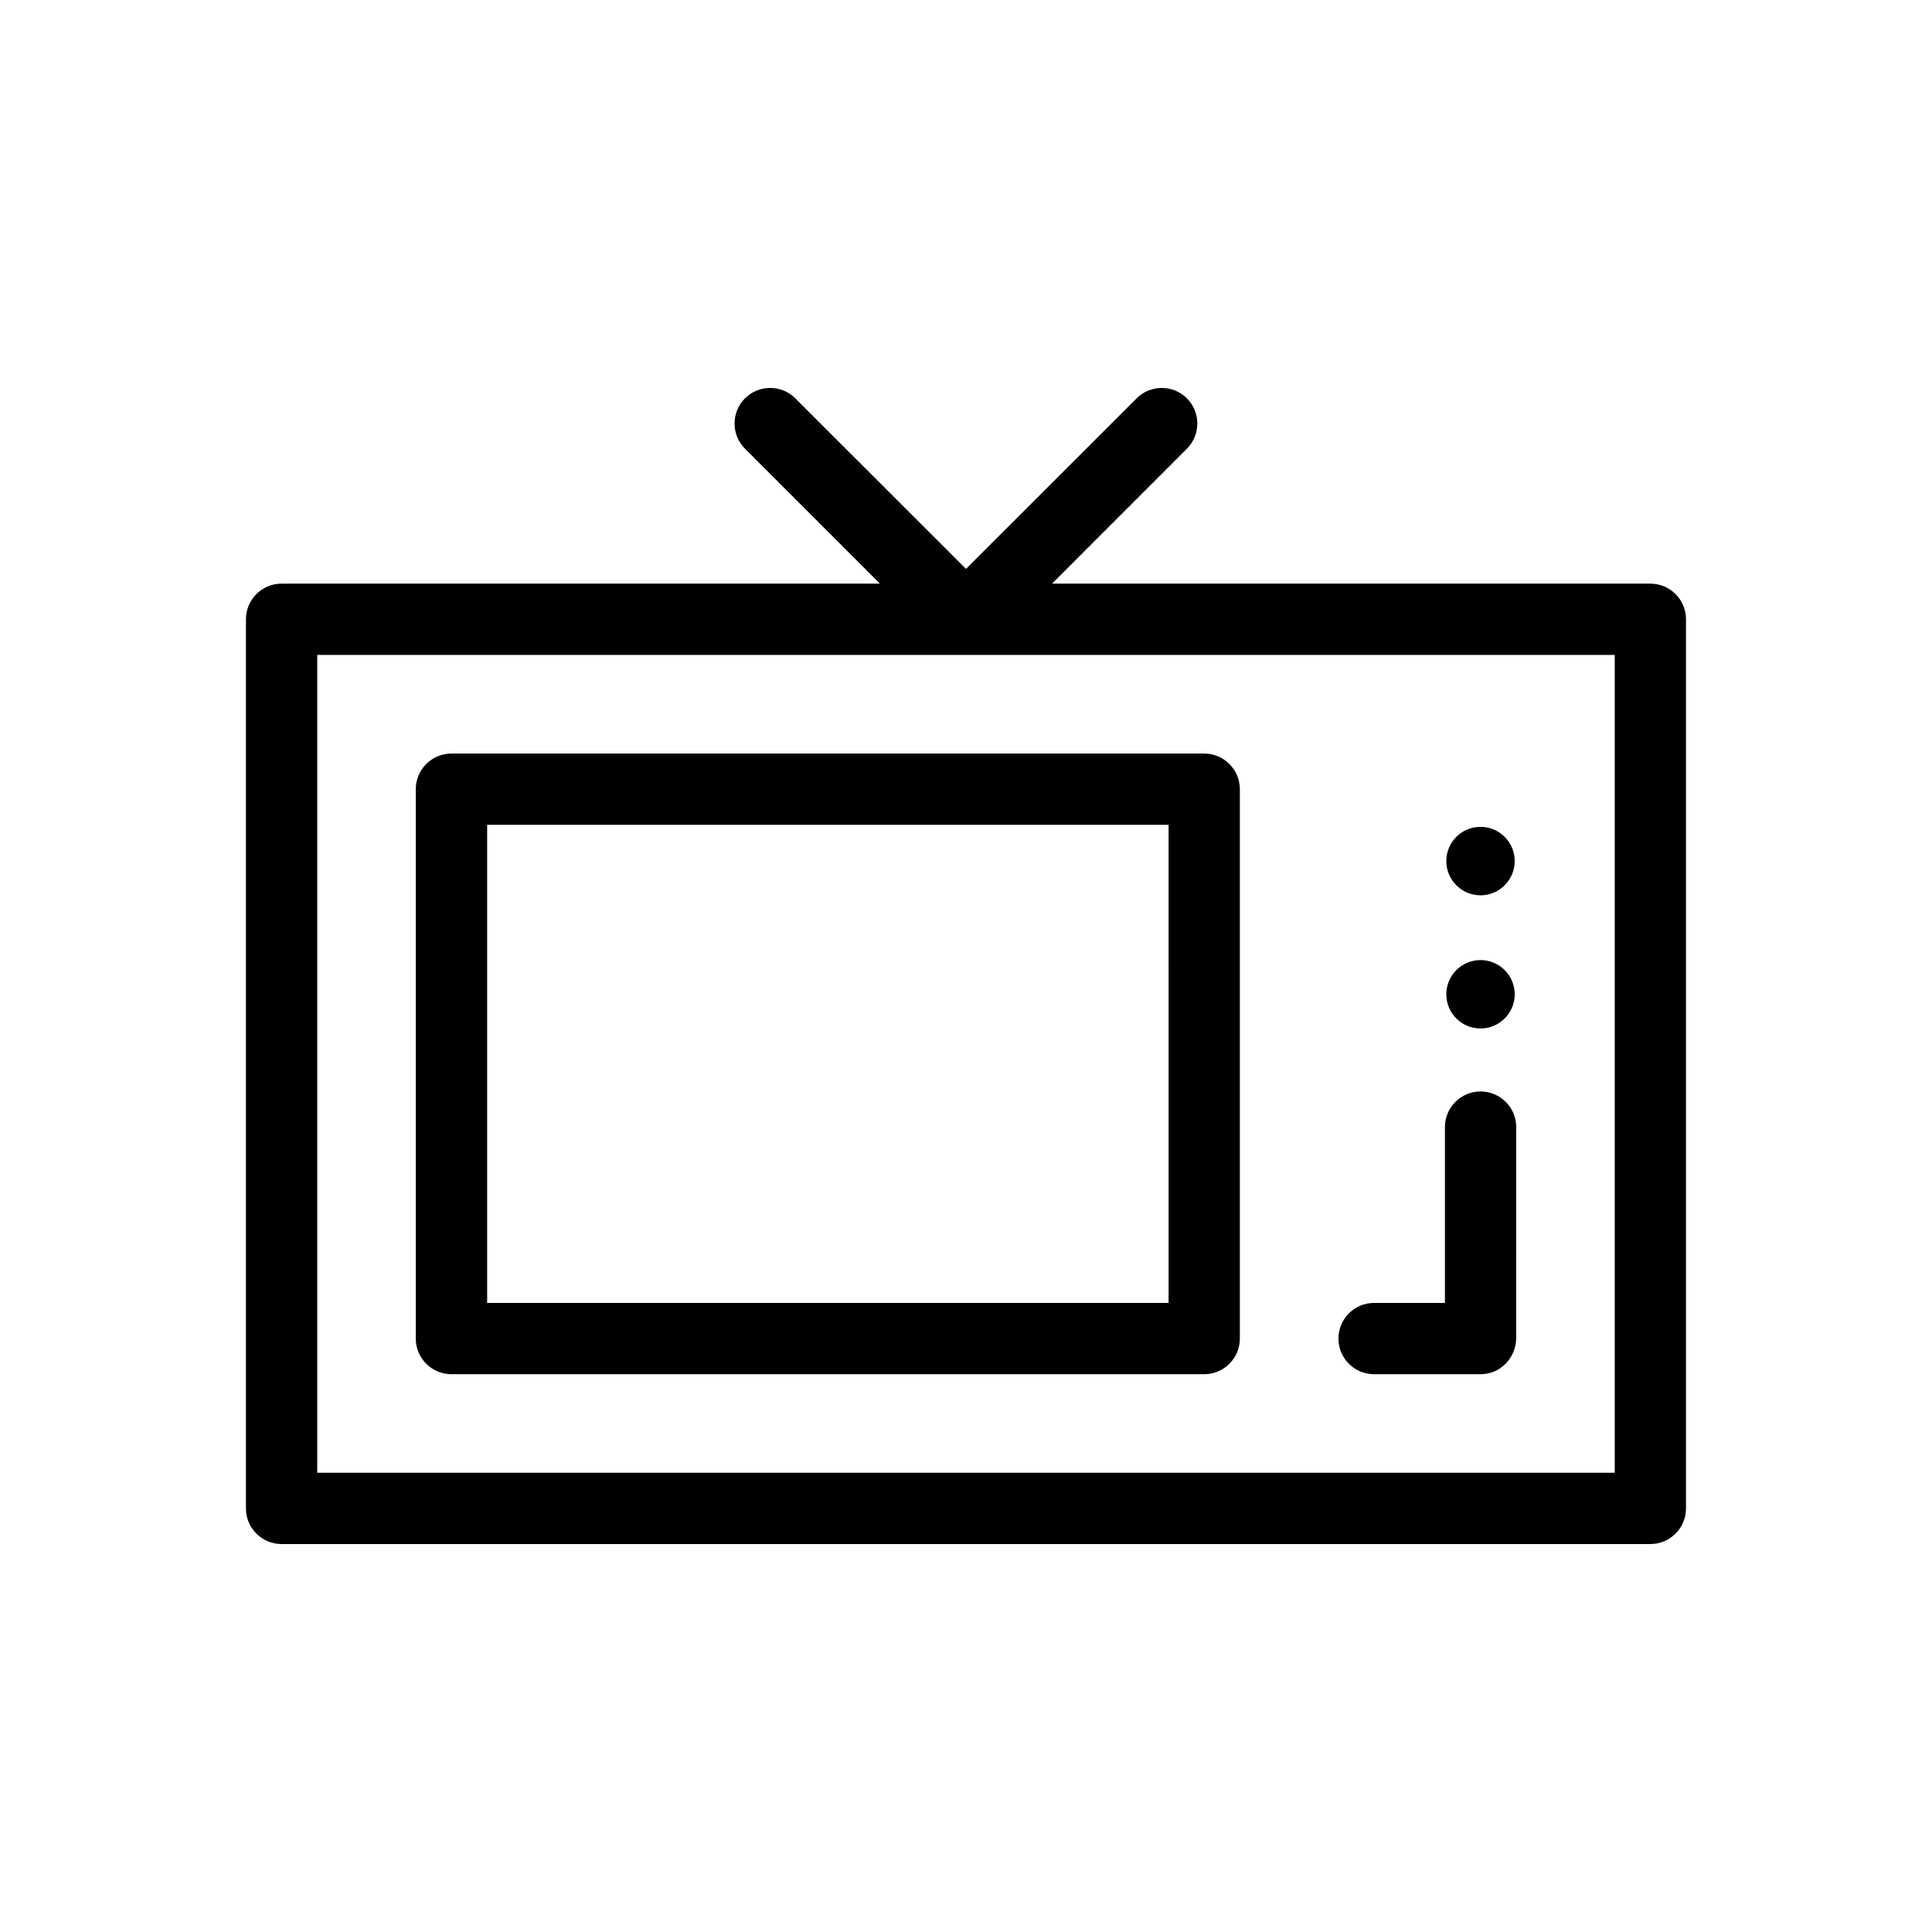
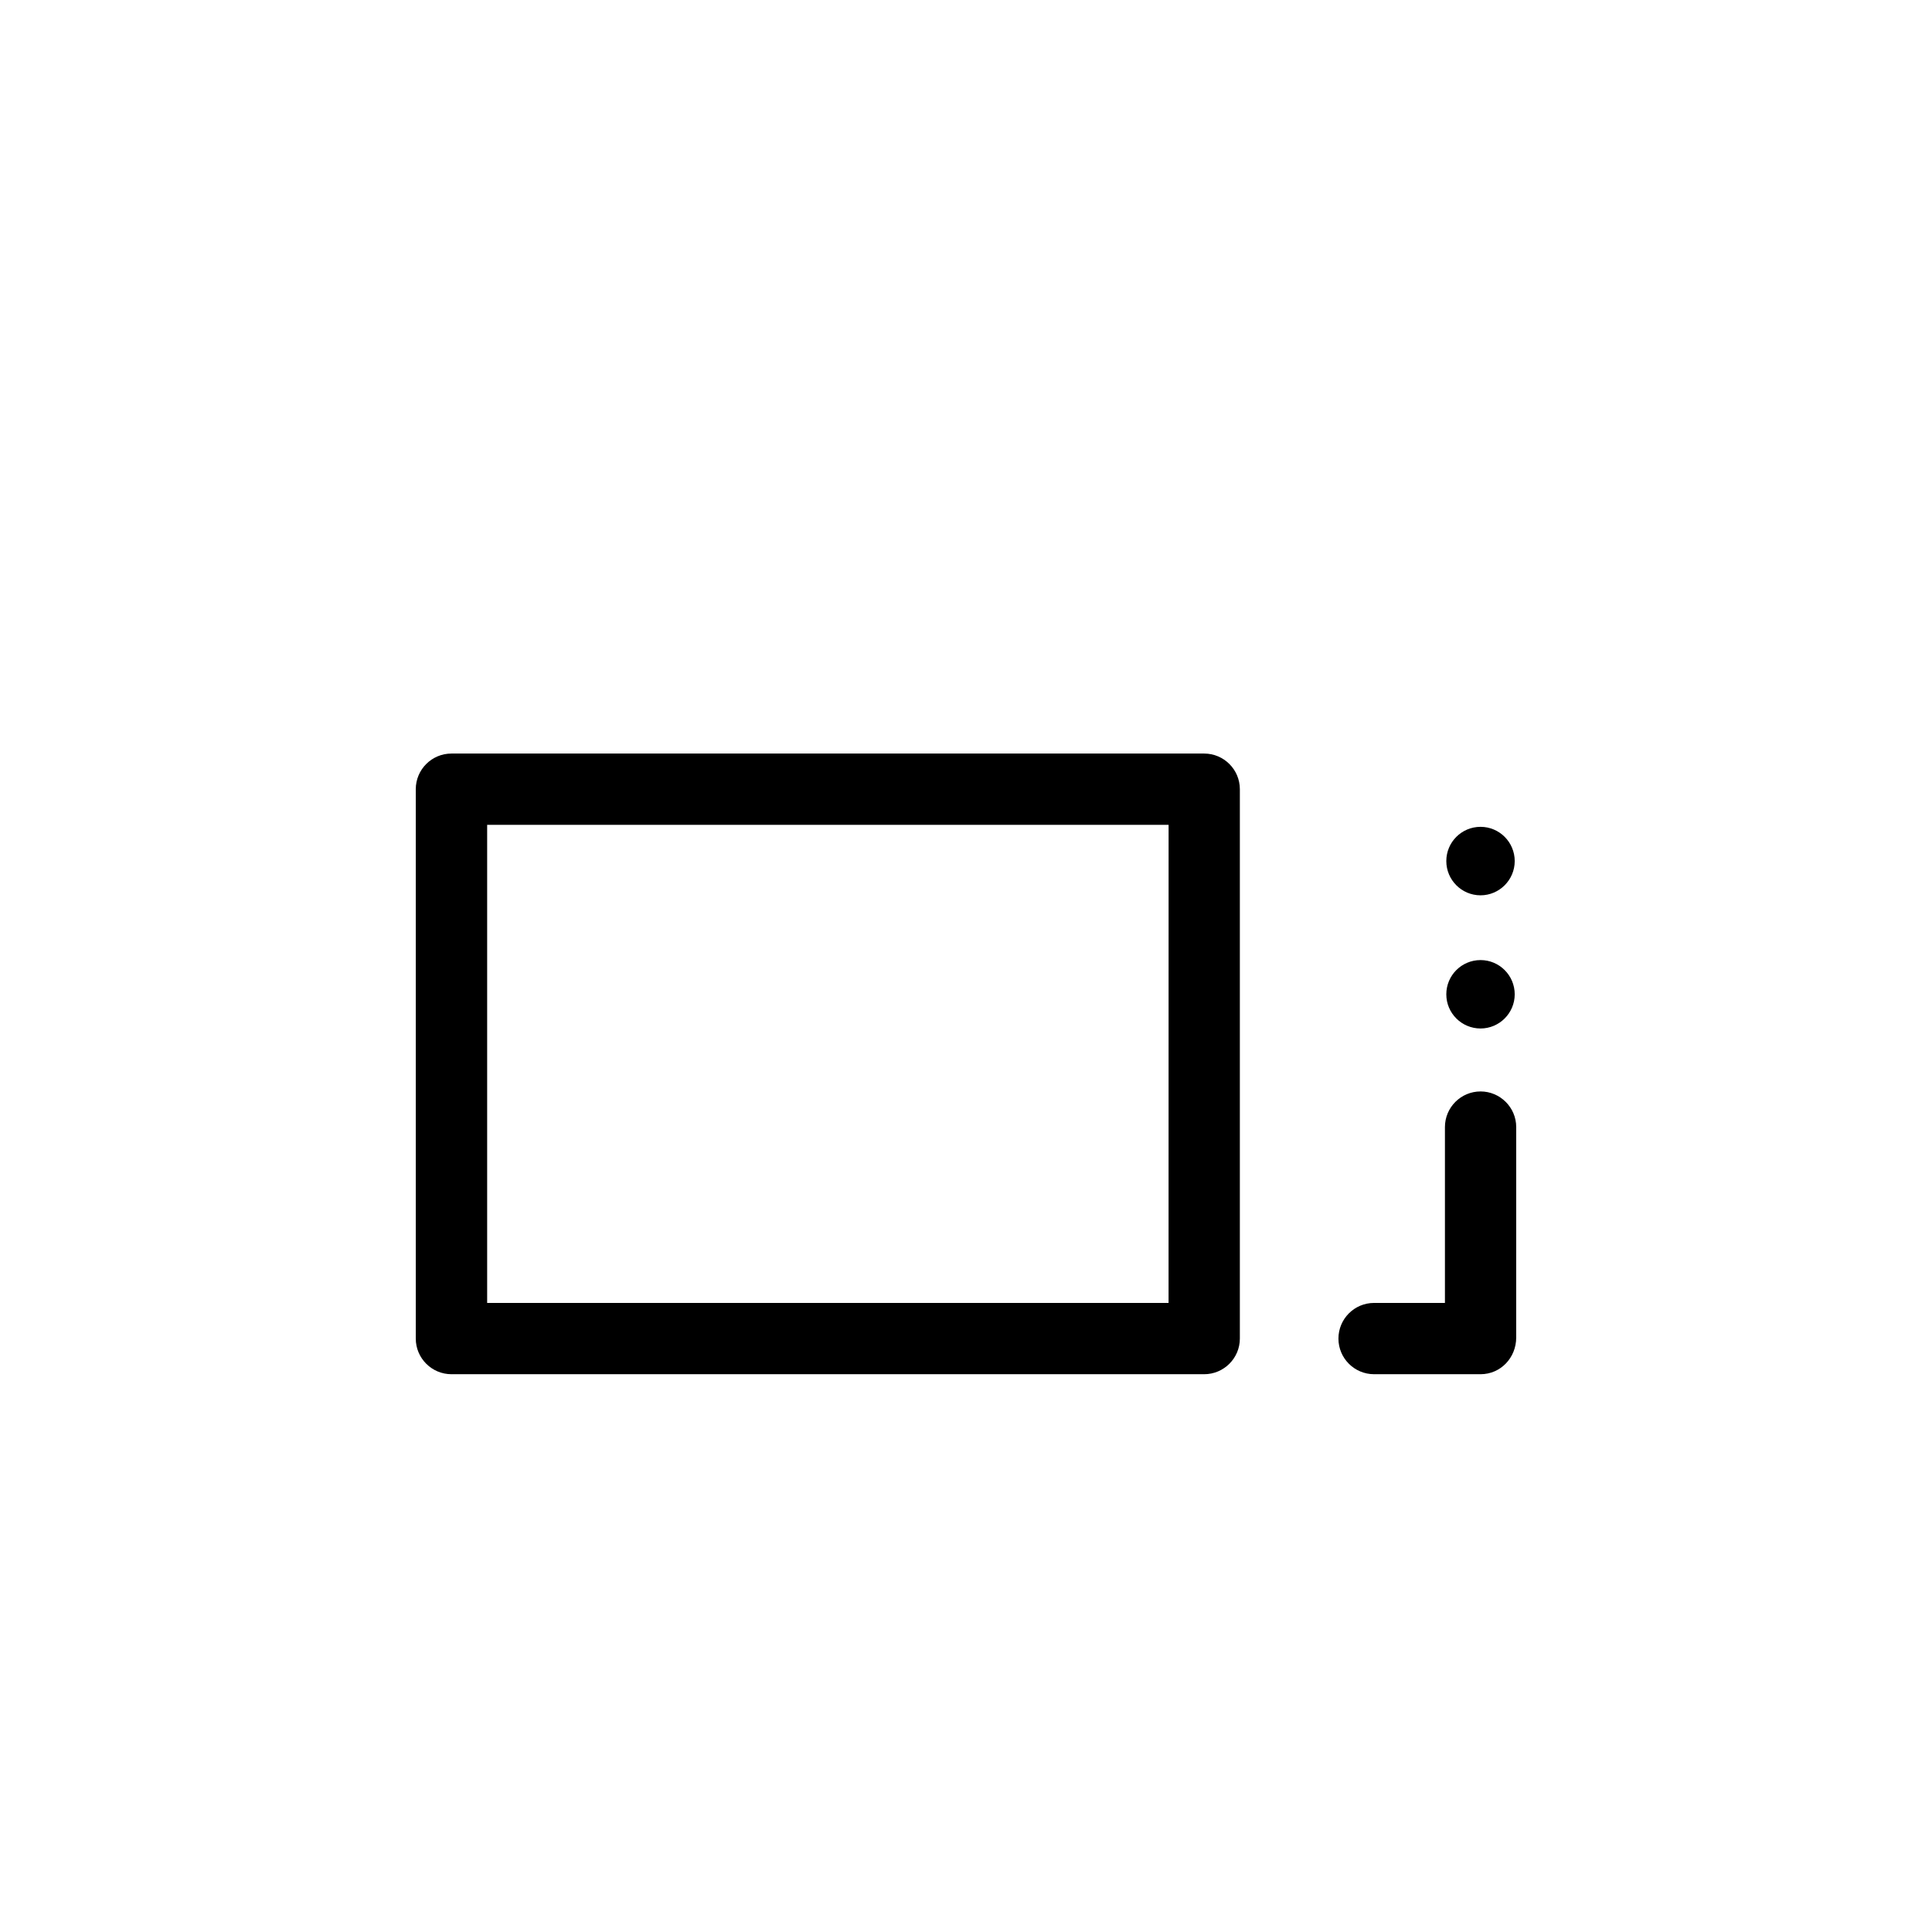
<svg xmlns="http://www.w3.org/2000/svg" fill="#000000" width="800px" height="800px" version="1.1" viewBox="144 144 512 512">
  <g>
    <path d="m536.36 398.43c-5.019 0-9.074 4.055-9.074 9.074 0 4.992 4.055 9.055 9.074 9.055 4.977 0 9.055-4.062 9.055-9.055 0-5.019-4.07-9.074-9.055-9.074z" />
    <path d="m536.36 363.12c-5.019 0-9.074 4.055-9.074 9.074 0 4.996 4.055 9.074 9.074 9.074 4.977 0 9.055-4.074 9.055-9.074 0-5.019-4.07-9.074-9.055-9.074z" />
    <path d="m463.13 343.7h-199.5c-5.195 0-9.445 4.231-9.445 9.445v145.59c0 5.215 4.254 9.445 9.445 9.445h199.5c5.188 0 9.445-4.231 9.445-9.445v-145.59c-0.004-5.215-4.25-9.445-9.449-9.445zm-9.449 145.59h-180.58v-126.7h180.59z" />
    <path d="m508.14 508.18h28.223c5.356 0 9.445-4.41 9.445-9.703l0.004-55.789c0-5.215-4.273-9.445-9.445-9.445-5.211 0-9.445 4.231-9.445 9.445v46.602h-18.777c-5.215 0-9.445 4.231-9.445 9.445-0.004 5.215 4.227 9.445 9.441 9.445z" />
-     <path d="m581.37 298.67h-158.57l35.742-35.762c3.68-3.68 3.68-9.664 0-13.34-3.664-3.68-9.664-3.68-13.324 0l-45.223 45.188-45.227-45.188c-3.664-3.68-9.664-3.68-13.34 0-3.68 3.68-3.68 9.664 0 13.34l35.762 35.762h-158.57c-5.215 0-9.445 4.231-9.445 9.445v235.63c0 5.211 4.231 9.445 9.445 9.445h362.74c5.215 0 9.445-4.238 9.445-9.445v-235.63c0-5.215-4.231-9.445-9.445-9.445zm-9.449 235.63h-343.85v-216.74h343.85z" />
  </g>
</svg>